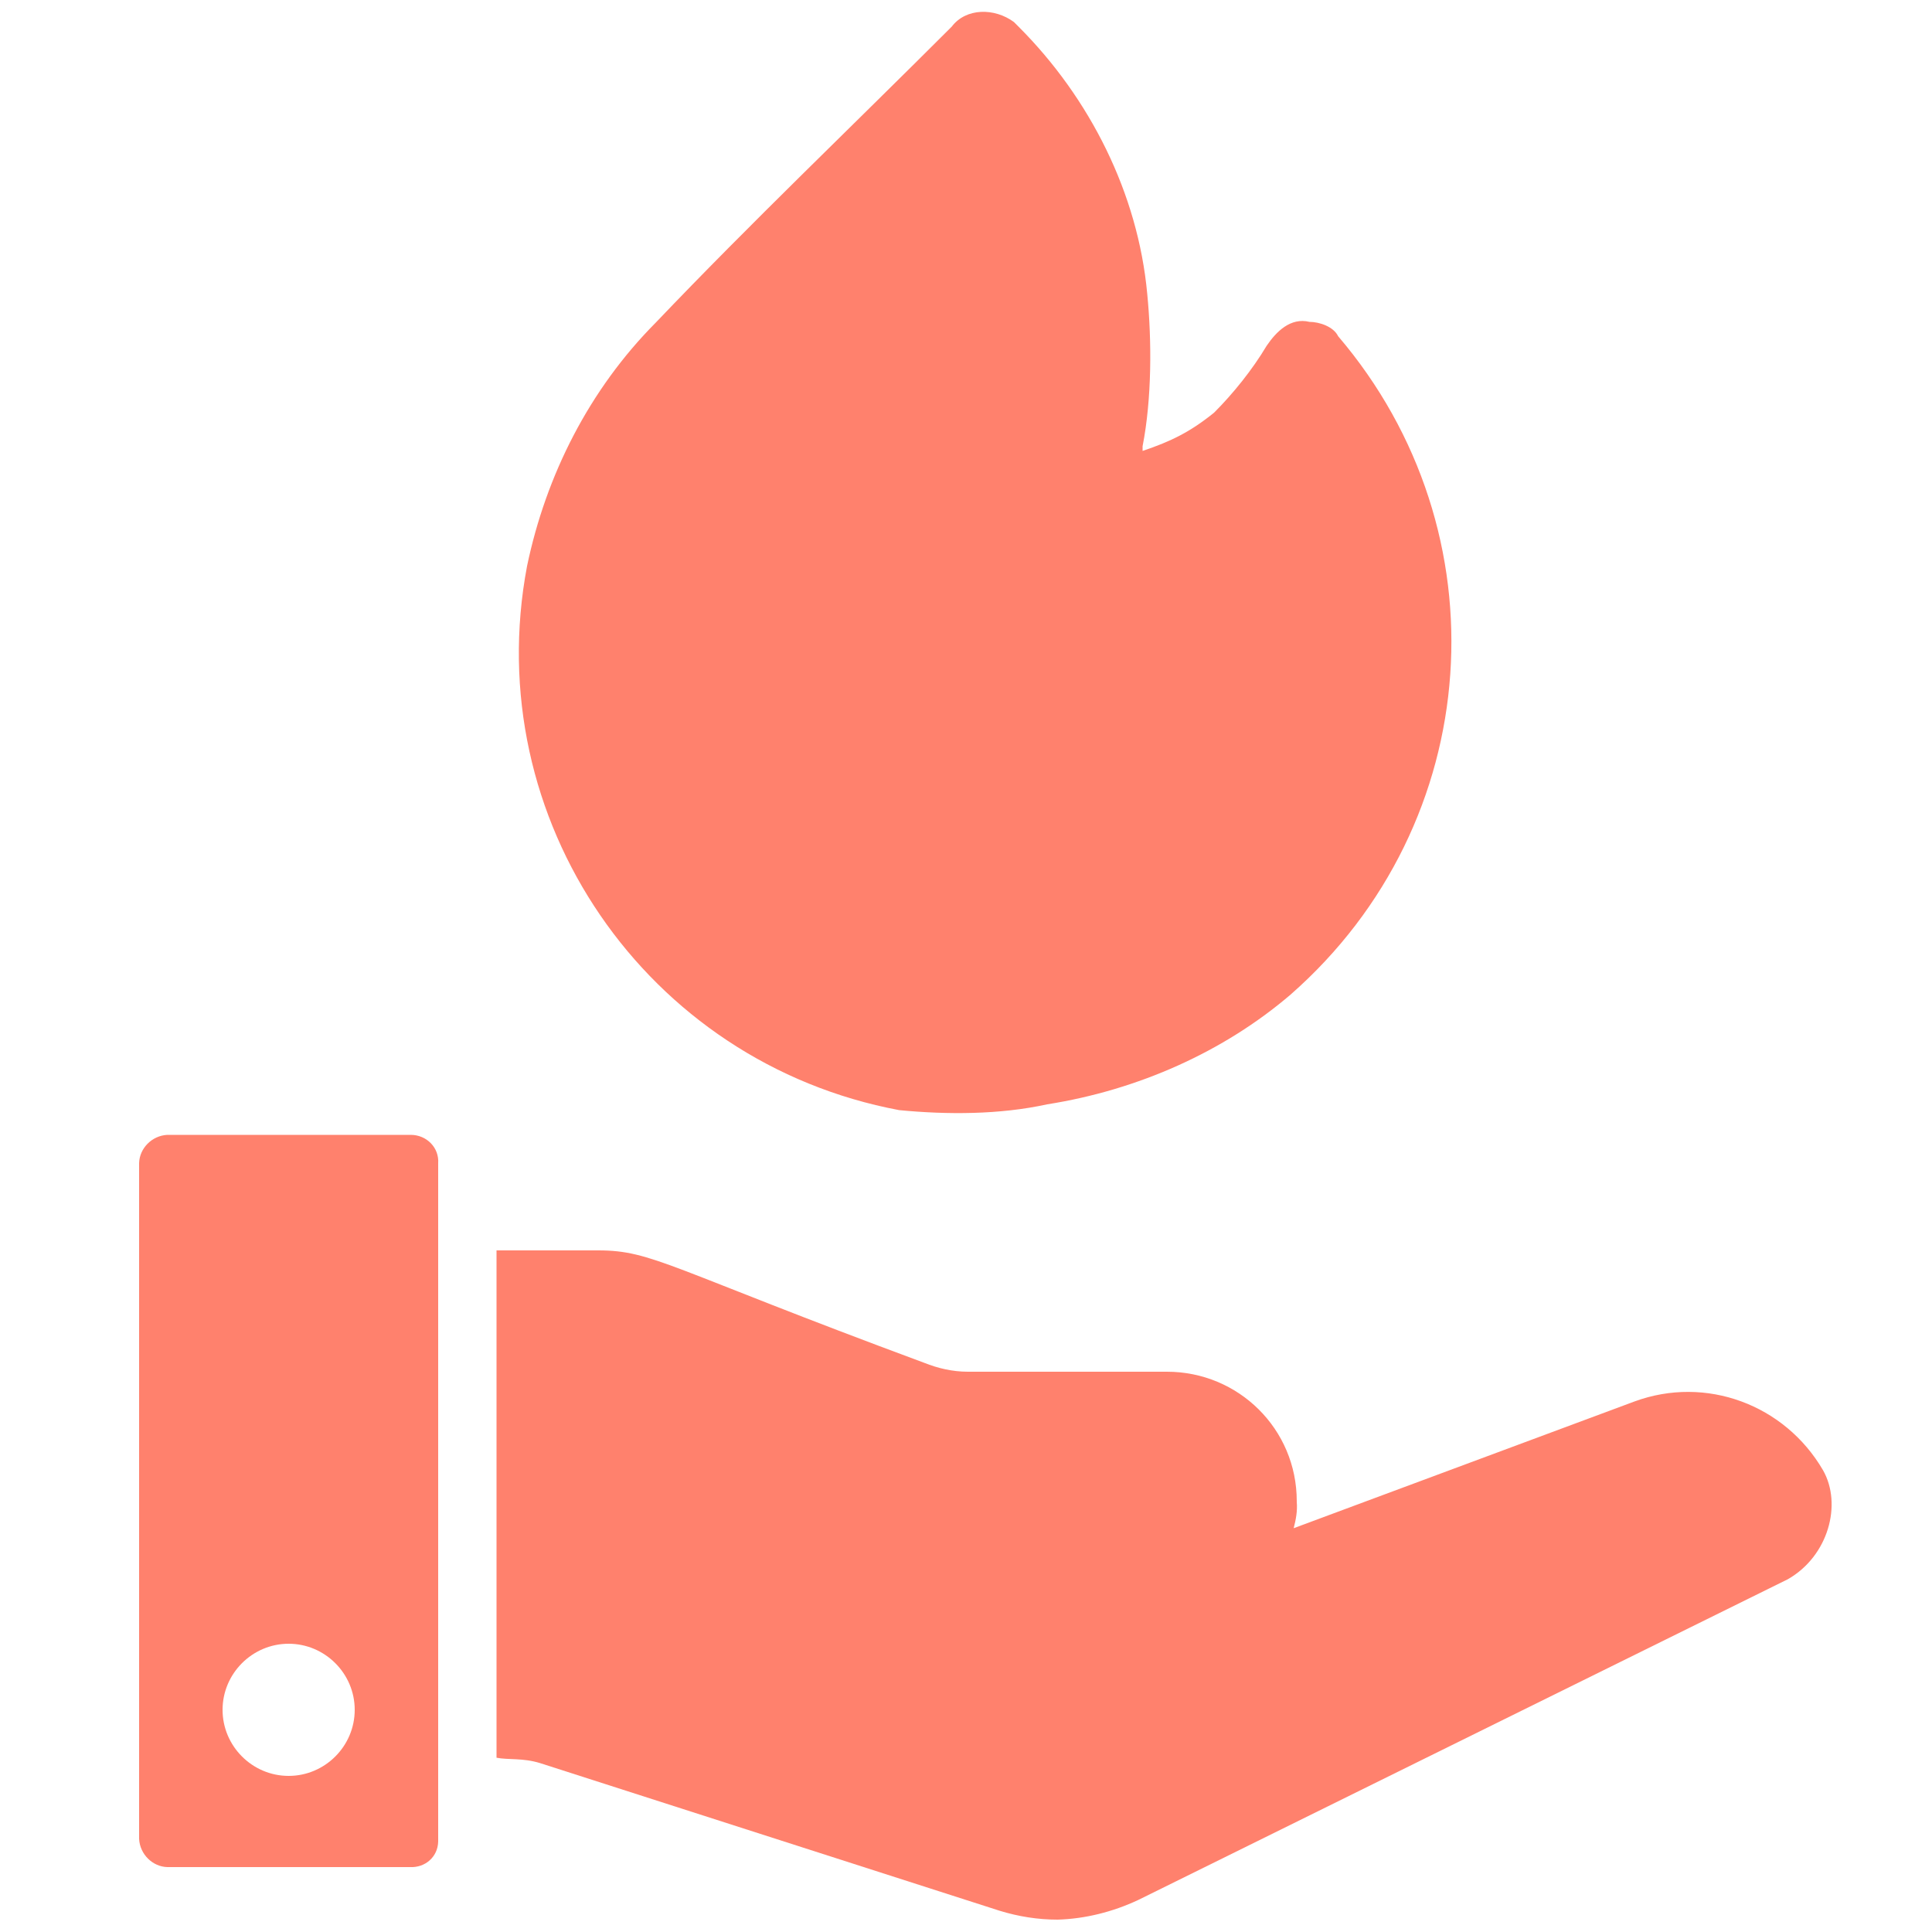
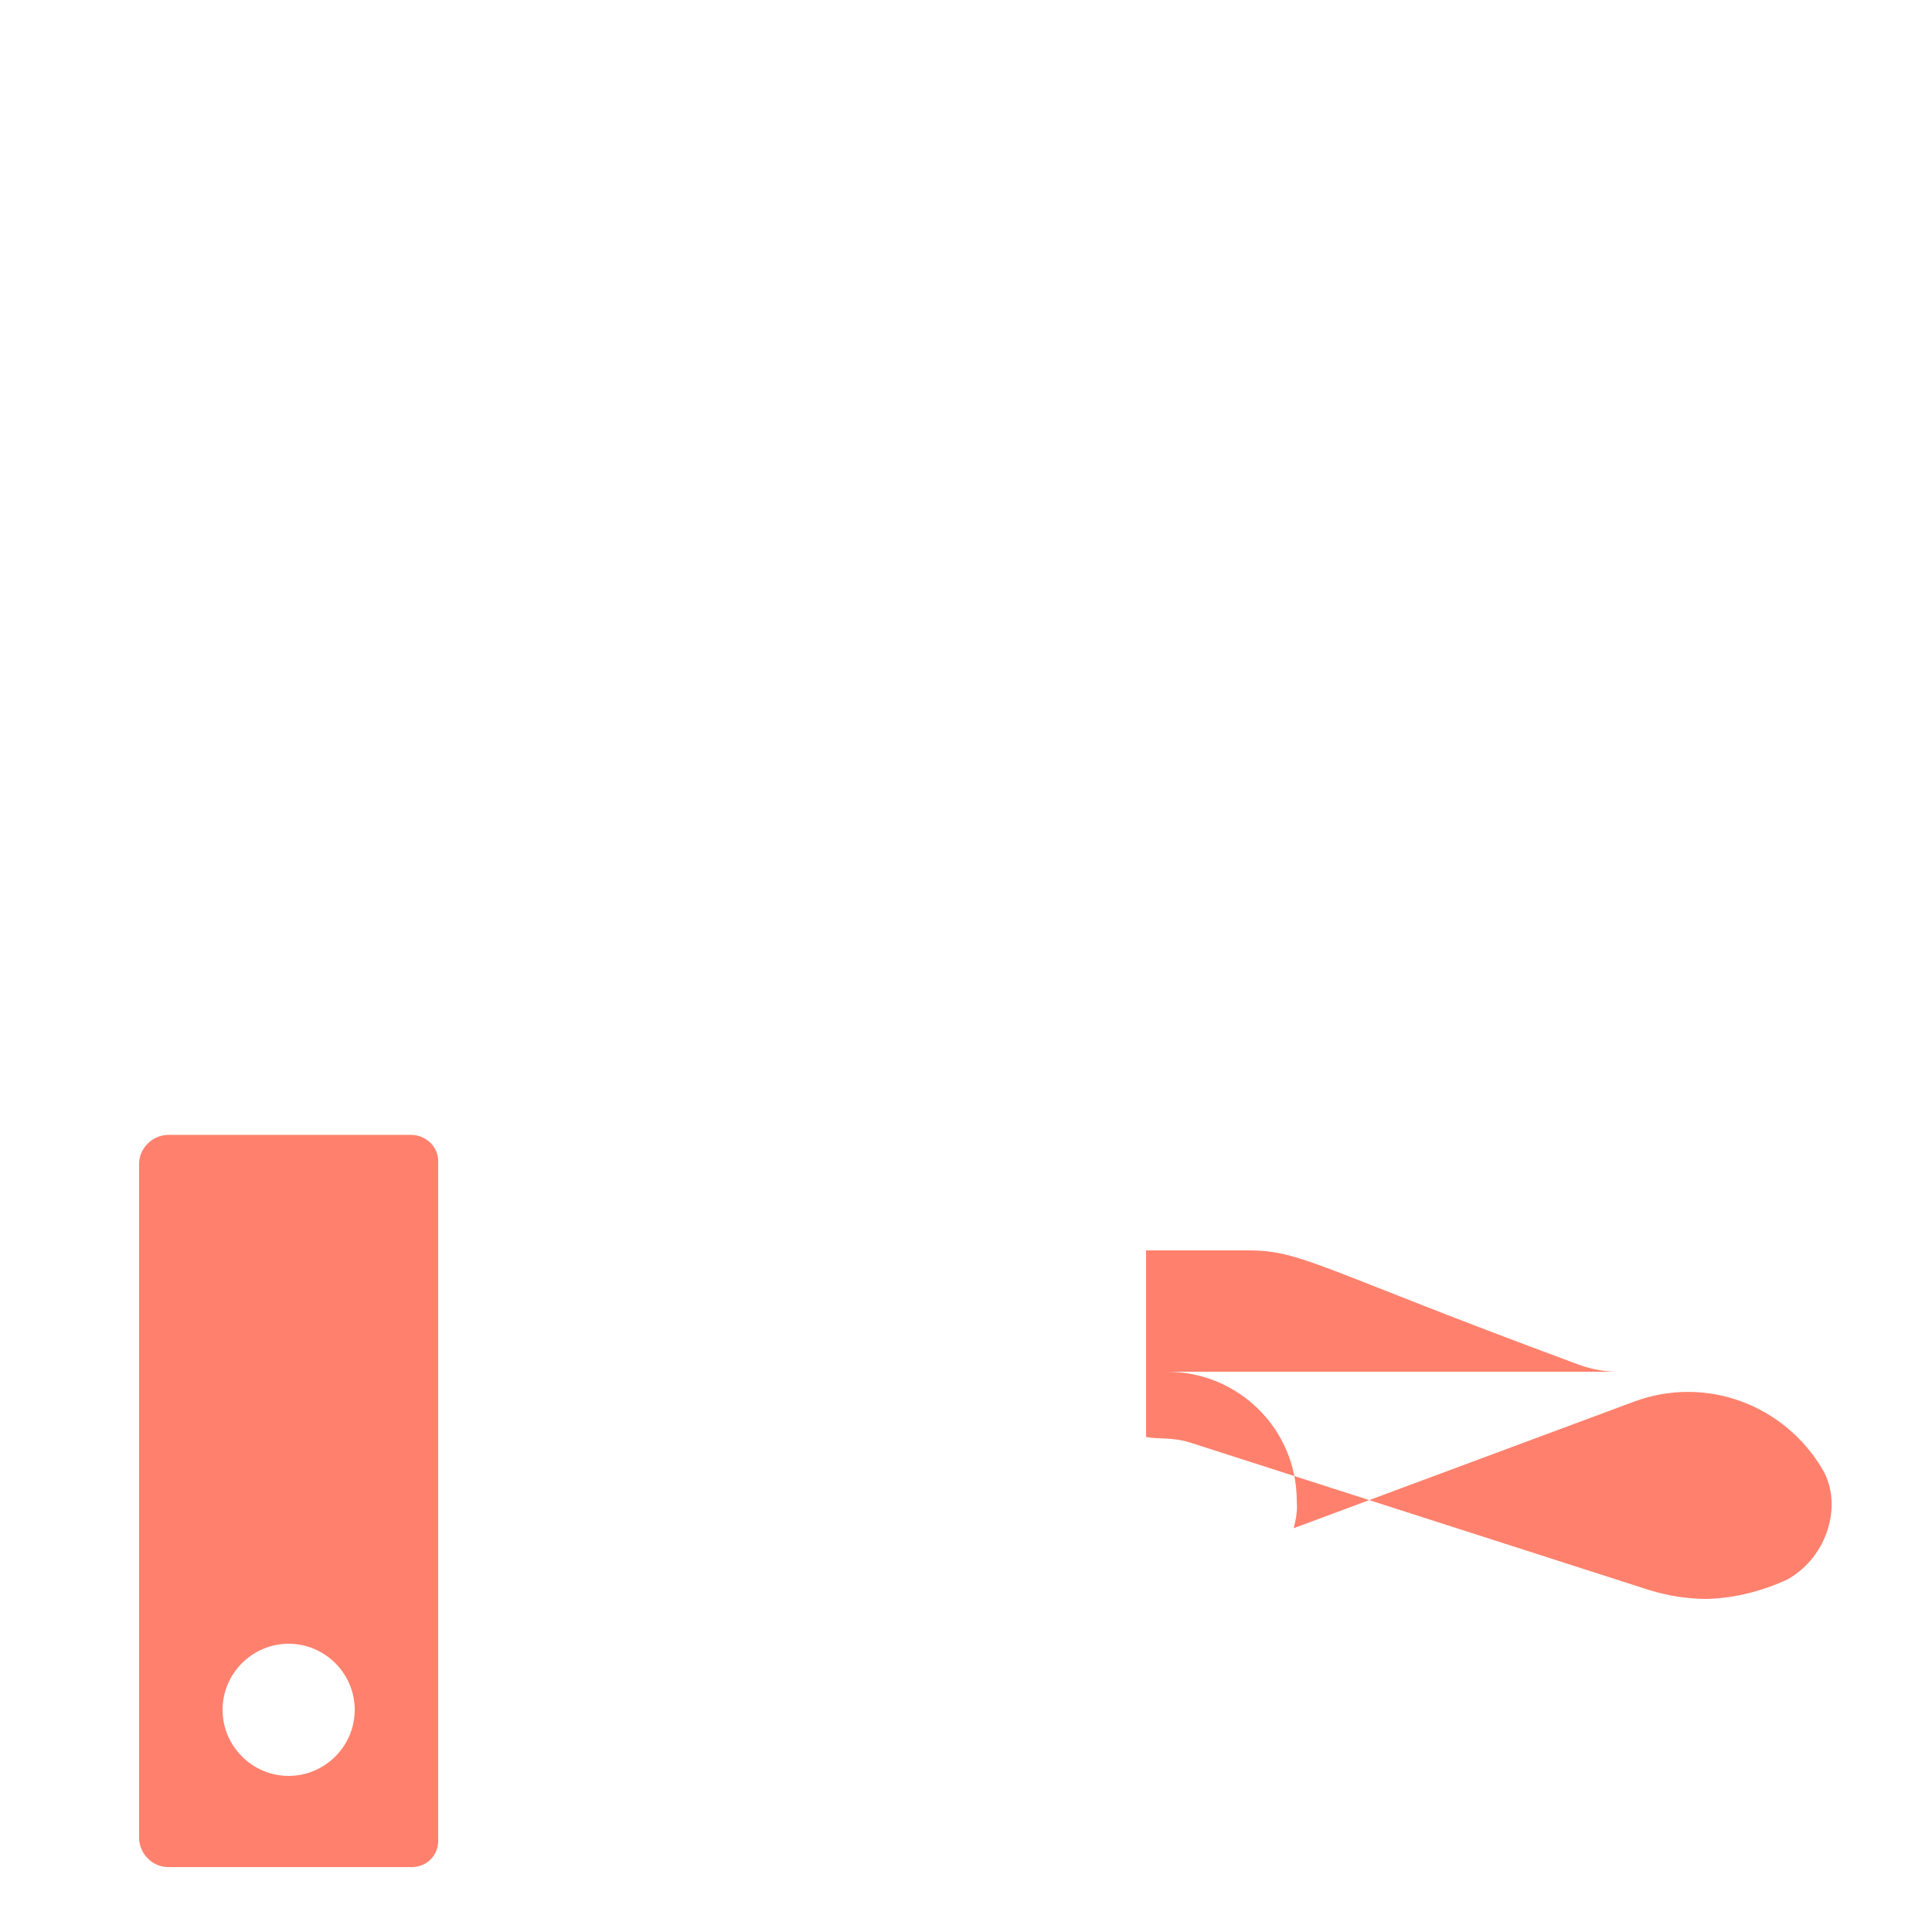
<svg xmlns="http://www.w3.org/2000/svg" version="1.1" id="Layer_1" x="0px" y="0px" viewBox="0 0 500 500" style="enable-background:new 0 0 500 500;" xml:space="preserve">
  <style type="text/css">
	.st0{fill:#FF816D;}
</style>
  <g>
-     <path class="st0" d="M462.7,408.7l-168.1,83c-6.6,3.1-13.8,4.9-20.9,5.1c-5.1,0-10.1-0.8-15-2.3l-118.9-38.2   c-4.5-1.4-8.2-0.8-11.3-1.4V323.6h26.3c14.1,0,18,4.5,84.4,29.1c3.5,1.4,7.3,2.3,11.3,2.3H302c18.5,0,33.6,14.8,33.6,33.5v0.2   c0.2,2.3-0.2,4.5-0.8,6.8l88.2-32.8c18.5-6.8,38.9,0.8,48.8,17.8C476.8,389.3,473.2,402.7,462.7,408.7z" />
+     <path class="st0" d="M462.7,408.7c-6.6,3.1-13.8,4.9-20.9,5.1c-5.1,0-10.1-0.8-15-2.3l-118.9-38.2   c-4.5-1.4-8.2-0.8-11.3-1.4V323.6h26.3c14.1,0,18,4.5,84.4,29.1c3.5,1.4,7.3,2.3,11.3,2.3H302c18.5,0,33.6,14.8,33.6,33.5v0.2   c0.2,2.3-0.2,4.5-0.8,6.8l88.2-32.8c18.5-6.8,38.9,0.8,48.8,17.8C476.8,389.3,473.2,402.7,462.7,408.7z" />
    <path class="st0" d="M106.3,293.7h-63c-4,0.2-7.2,3.5-7.3,7.3v174.9c0.2,4,3.5,7.2,7.3,7.3h62.8c3.9,0.2,7.2-2.6,7.3-6.6   c0-0.2,0-0.7,0-0.8V301.1C113.7,297,110.4,293.7,106.3,293.7z M74.7,459.6c-9.4,0-17.1-7.7-17.1-17.1c0-9.4,7.7-17.1,17.1-17.1   s17.1,7.7,17.1,17.1C91.8,451.9,84.1,459.6,74.7,459.6z" />
  </g>
-   <path class="st0" d="M232.7,287.3c-65.5-12.3-108.7-75.3-96.3-140.8c4.9-23.5,16.1-45.7,33.3-63c24.7-25.9,50.6-50.6,76.6-76.6  C250,2,257.4,2,262.4,5.7c1.2,1.2,1.2,1.2,1.2,1.2c18.5,18.5,30.9,43.2,33.3,69.1c1.2,12.3,1.2,27.2-1.2,39.5c0,1.2,0,1.2,0,1.2  c7.4-2.5,12.3-4.9,18.5-9.9c4.9-4.9,9.9-11.1,13.6-17.3c2.5-3.7,6.2-7.4,11.1-6.2c2.5,0,6.2,1.2,7.4,3.7  c43.2,50.6,38.3,126-12.3,170.4c-17.3,14.8-39.5,24.7-63,28.4C258.7,288.5,245.1,288.5,232.7,287.3z" />
</svg>